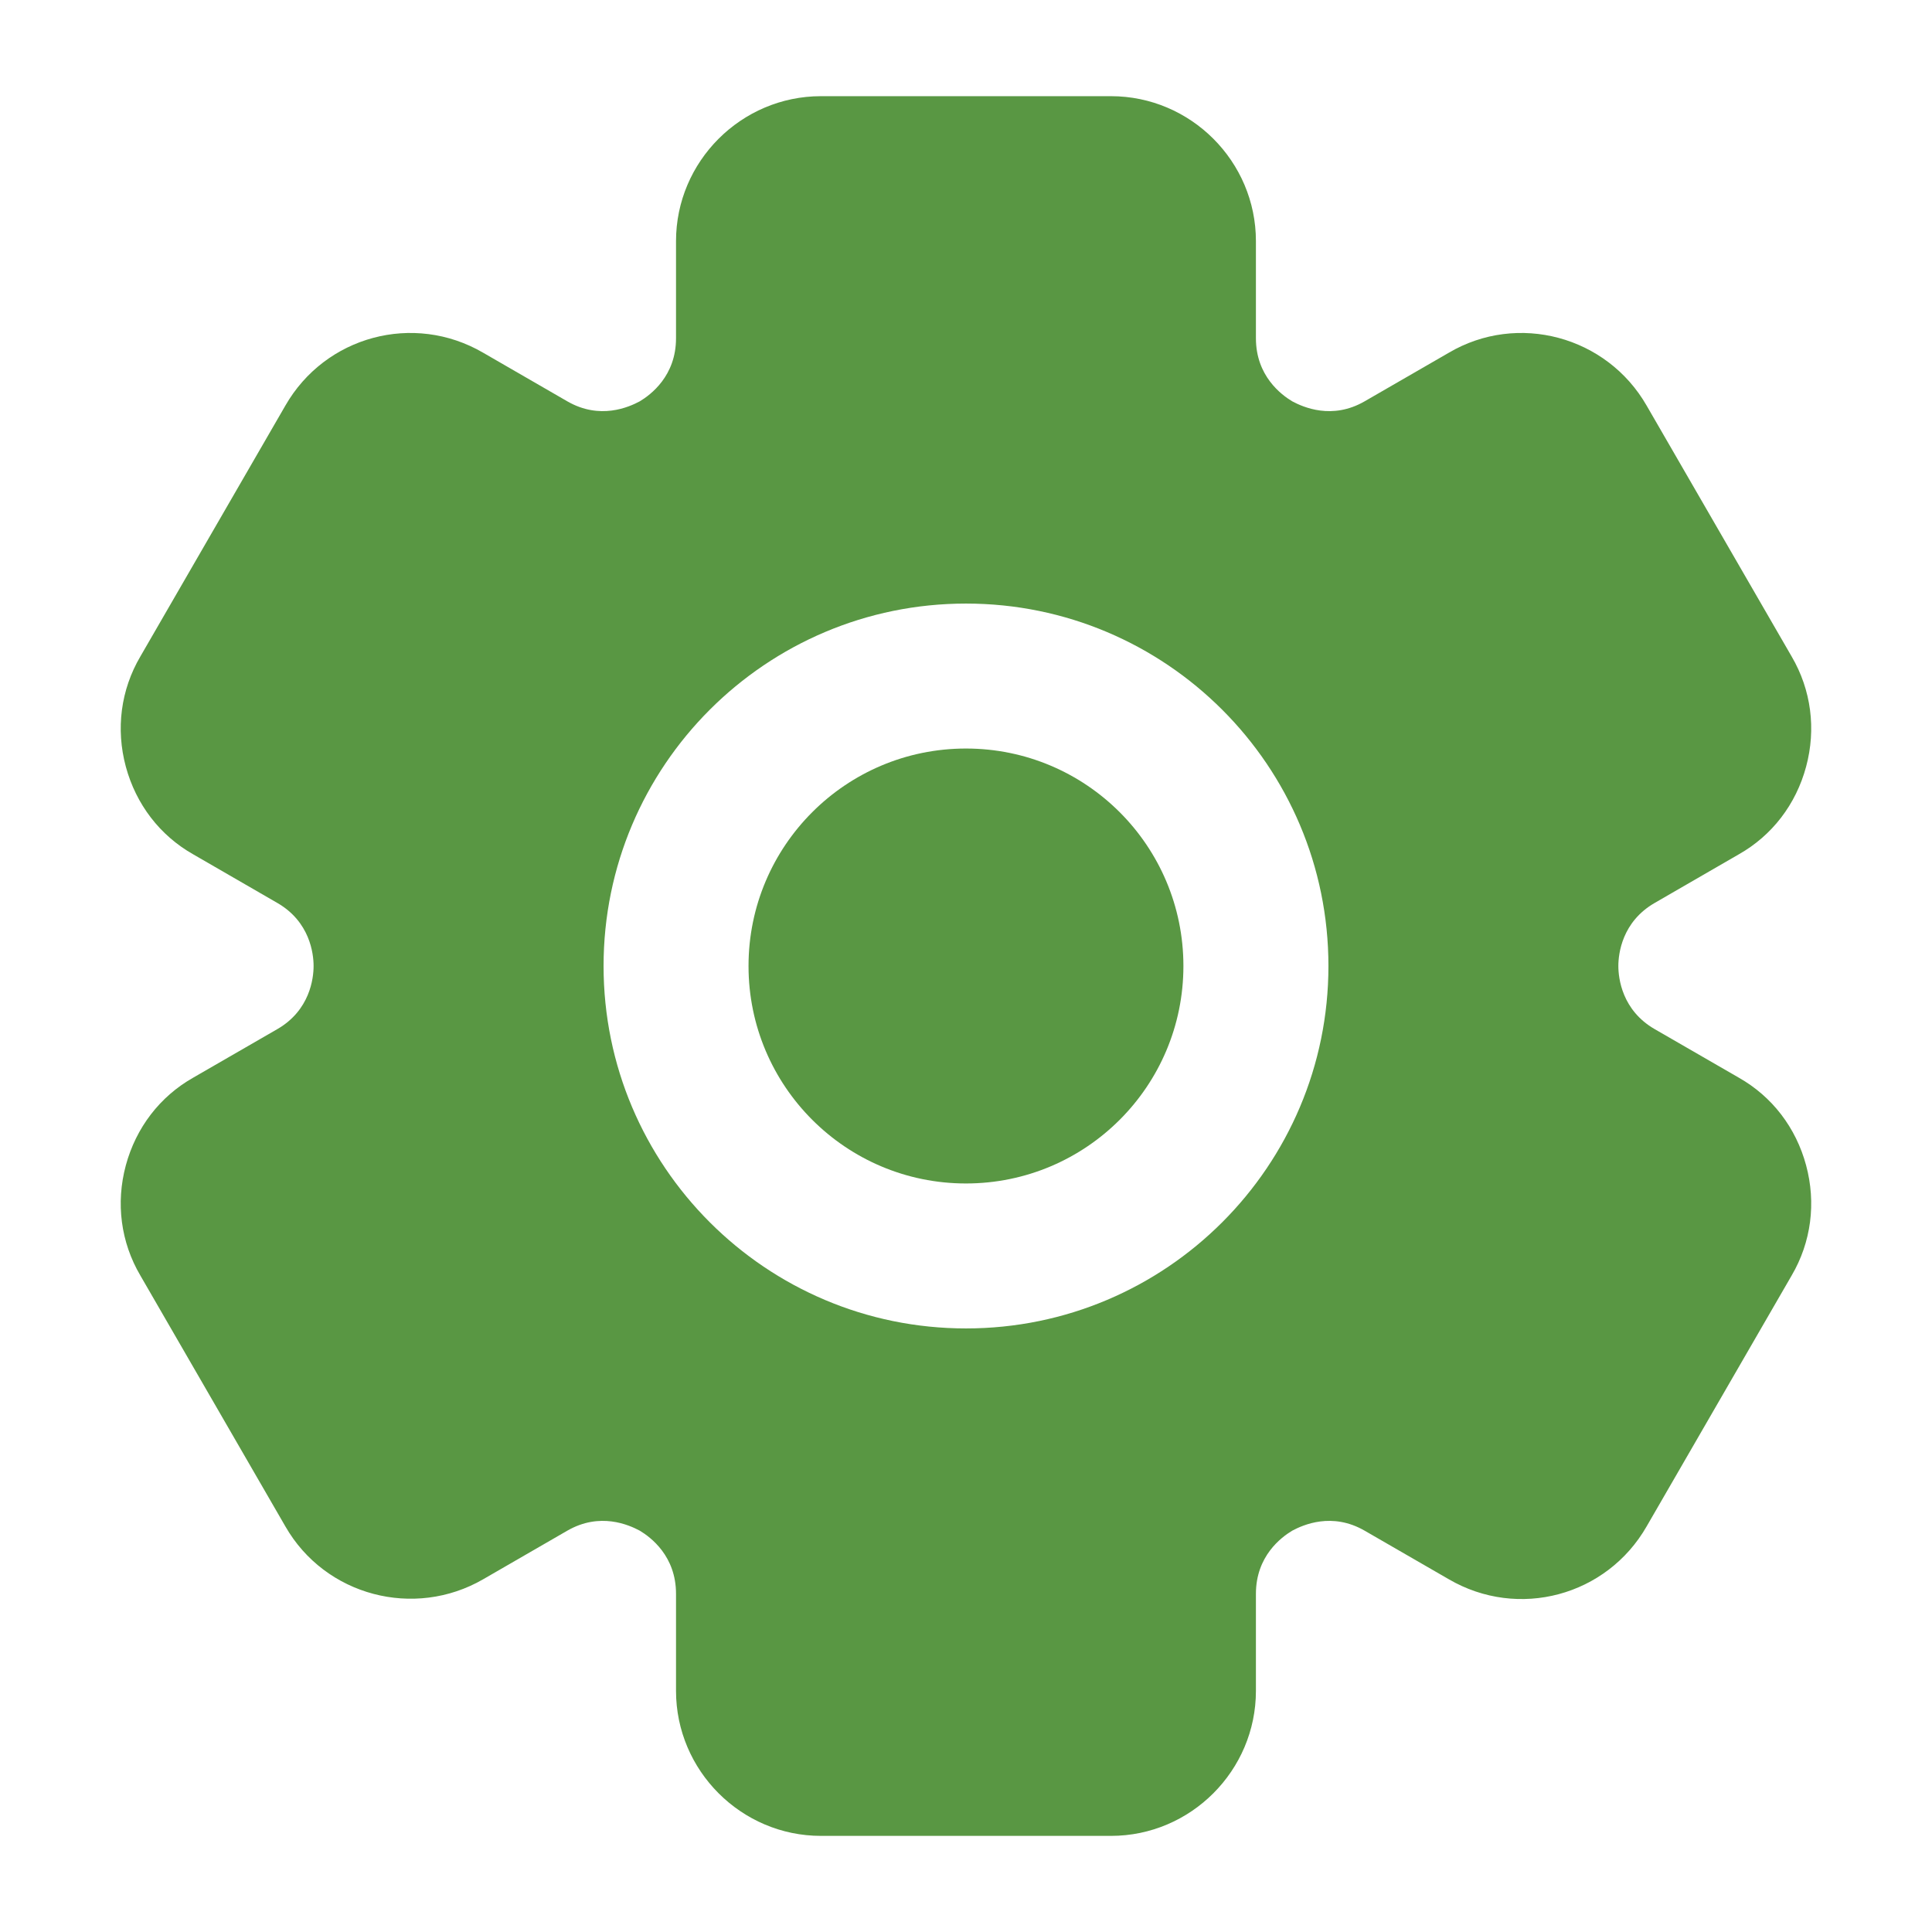
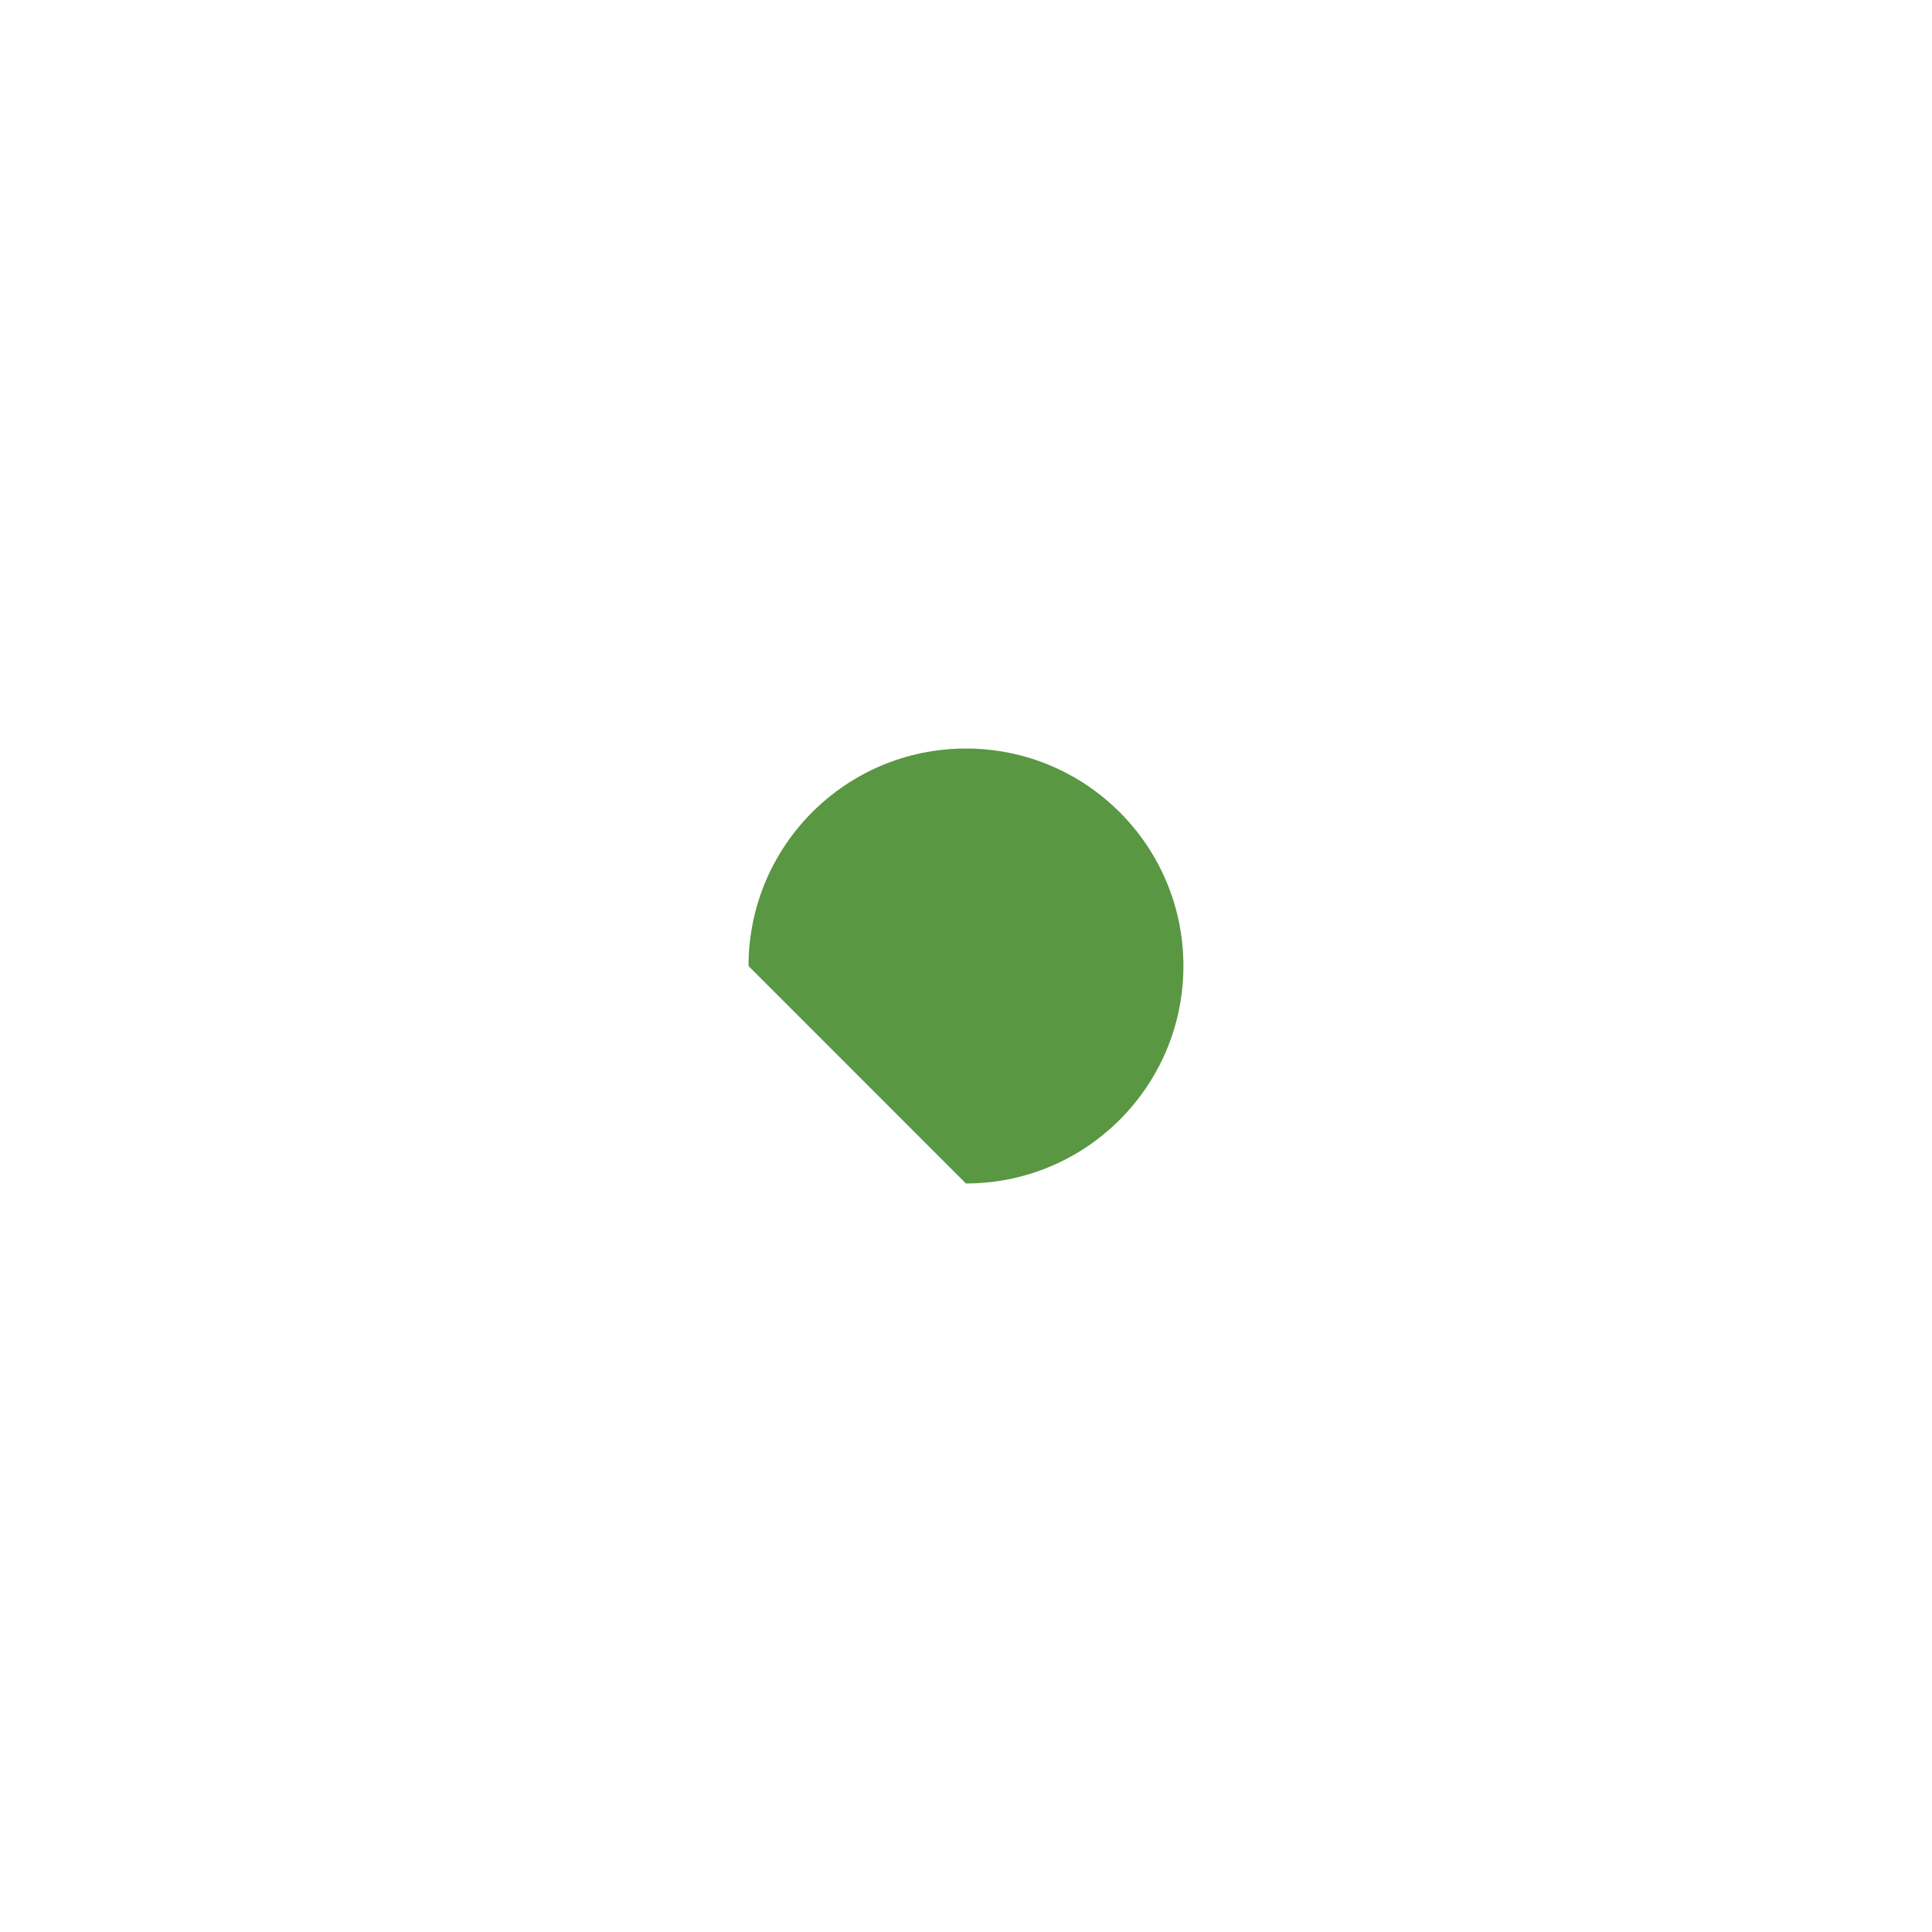
<svg xmlns="http://www.w3.org/2000/svg" width="32" height="32" viewBox="0 0 32 32" fill="none">
-   <path d="M28.799 17.849L27.406 17.045C26.866 16.733 26.805 16.204 26.805 16C26.805 15.796 26.866 15.268 27.406 14.956L28.799 14.151C29.351 13.839 29.747 13.323 29.915 12.698C30.083 12.074 29.999 11.426 29.675 10.873L27.274 6.719C26.613 5.567 25.137 5.17 23.996 5.843L22.603 6.647C22.063 6.959 21.583 6.743 21.403 6.647C21.223 6.539 20.802 6.227 20.802 5.603V3.994C20.802 2.673 19.722 1.593 18.401 1.593H13.598C12.278 1.593 11.197 2.673 11.197 3.994V5.603C11.197 6.227 10.777 6.539 10.597 6.647C10.417 6.743 9.937 6.959 9.396 6.647L8.004 5.843C6.851 5.17 5.386 5.567 4.726 6.719L2.325 10.873C2 11.426 1.916 12.074 2.084 12.698C2.253 13.323 2.649 13.839 3.201 14.151L4.594 14.956C5.134 15.268 5.194 15.796 5.194 16C5.194 16.204 5.134 16.733 4.594 17.045L3.201 17.849C2.649 18.161 2.253 18.677 2.084 19.302C1.916 19.926 2 20.575 2.325 21.127L4.726 25.281C5.386 26.434 6.863 26.818 8.004 26.157L9.396 25.353C9.937 25.041 10.417 25.257 10.597 25.353C10.777 25.461 11.197 25.773 11.197 26.398V28.006C11.197 29.327 12.278 30.408 13.598 30.408H18.401C19.722 30.408 20.802 29.327 20.802 28.006V26.398C20.802 25.773 21.223 25.461 21.403 25.353C21.583 25.257 22.063 25.041 22.603 25.353L23.996 26.157C25.149 26.83 26.613 26.434 27.274 25.281L29.675 21.127C29.999 20.575 30.083 19.926 29.915 19.302C29.747 18.677 29.351 18.161 28.799 17.849ZM16 22.003C12.686 22.003 9.997 19.314 9.997 16C9.997 12.686 12.686 9.997 16 9.997C19.314 9.997 22.003 12.686 22.003 16C22.003 19.314 19.314 22.003 16 22.003Z" fill="#599743" />
-   <path d="M15.999 19.602C17.989 19.602 19.601 17.989 19.601 16C19.601 14.011 17.989 12.398 15.999 12.398C14.01 12.398 12.398 14.011 12.398 16C12.398 17.989 14.01 19.602 15.999 19.602Z" fill="#599743" />
+   <path d="M15.999 19.602C17.989 19.602 19.601 17.989 19.601 16C19.601 14.011 17.989 12.398 15.999 12.398C14.01 12.398 12.398 14.011 12.398 16Z" fill="#599743" />
</svg>